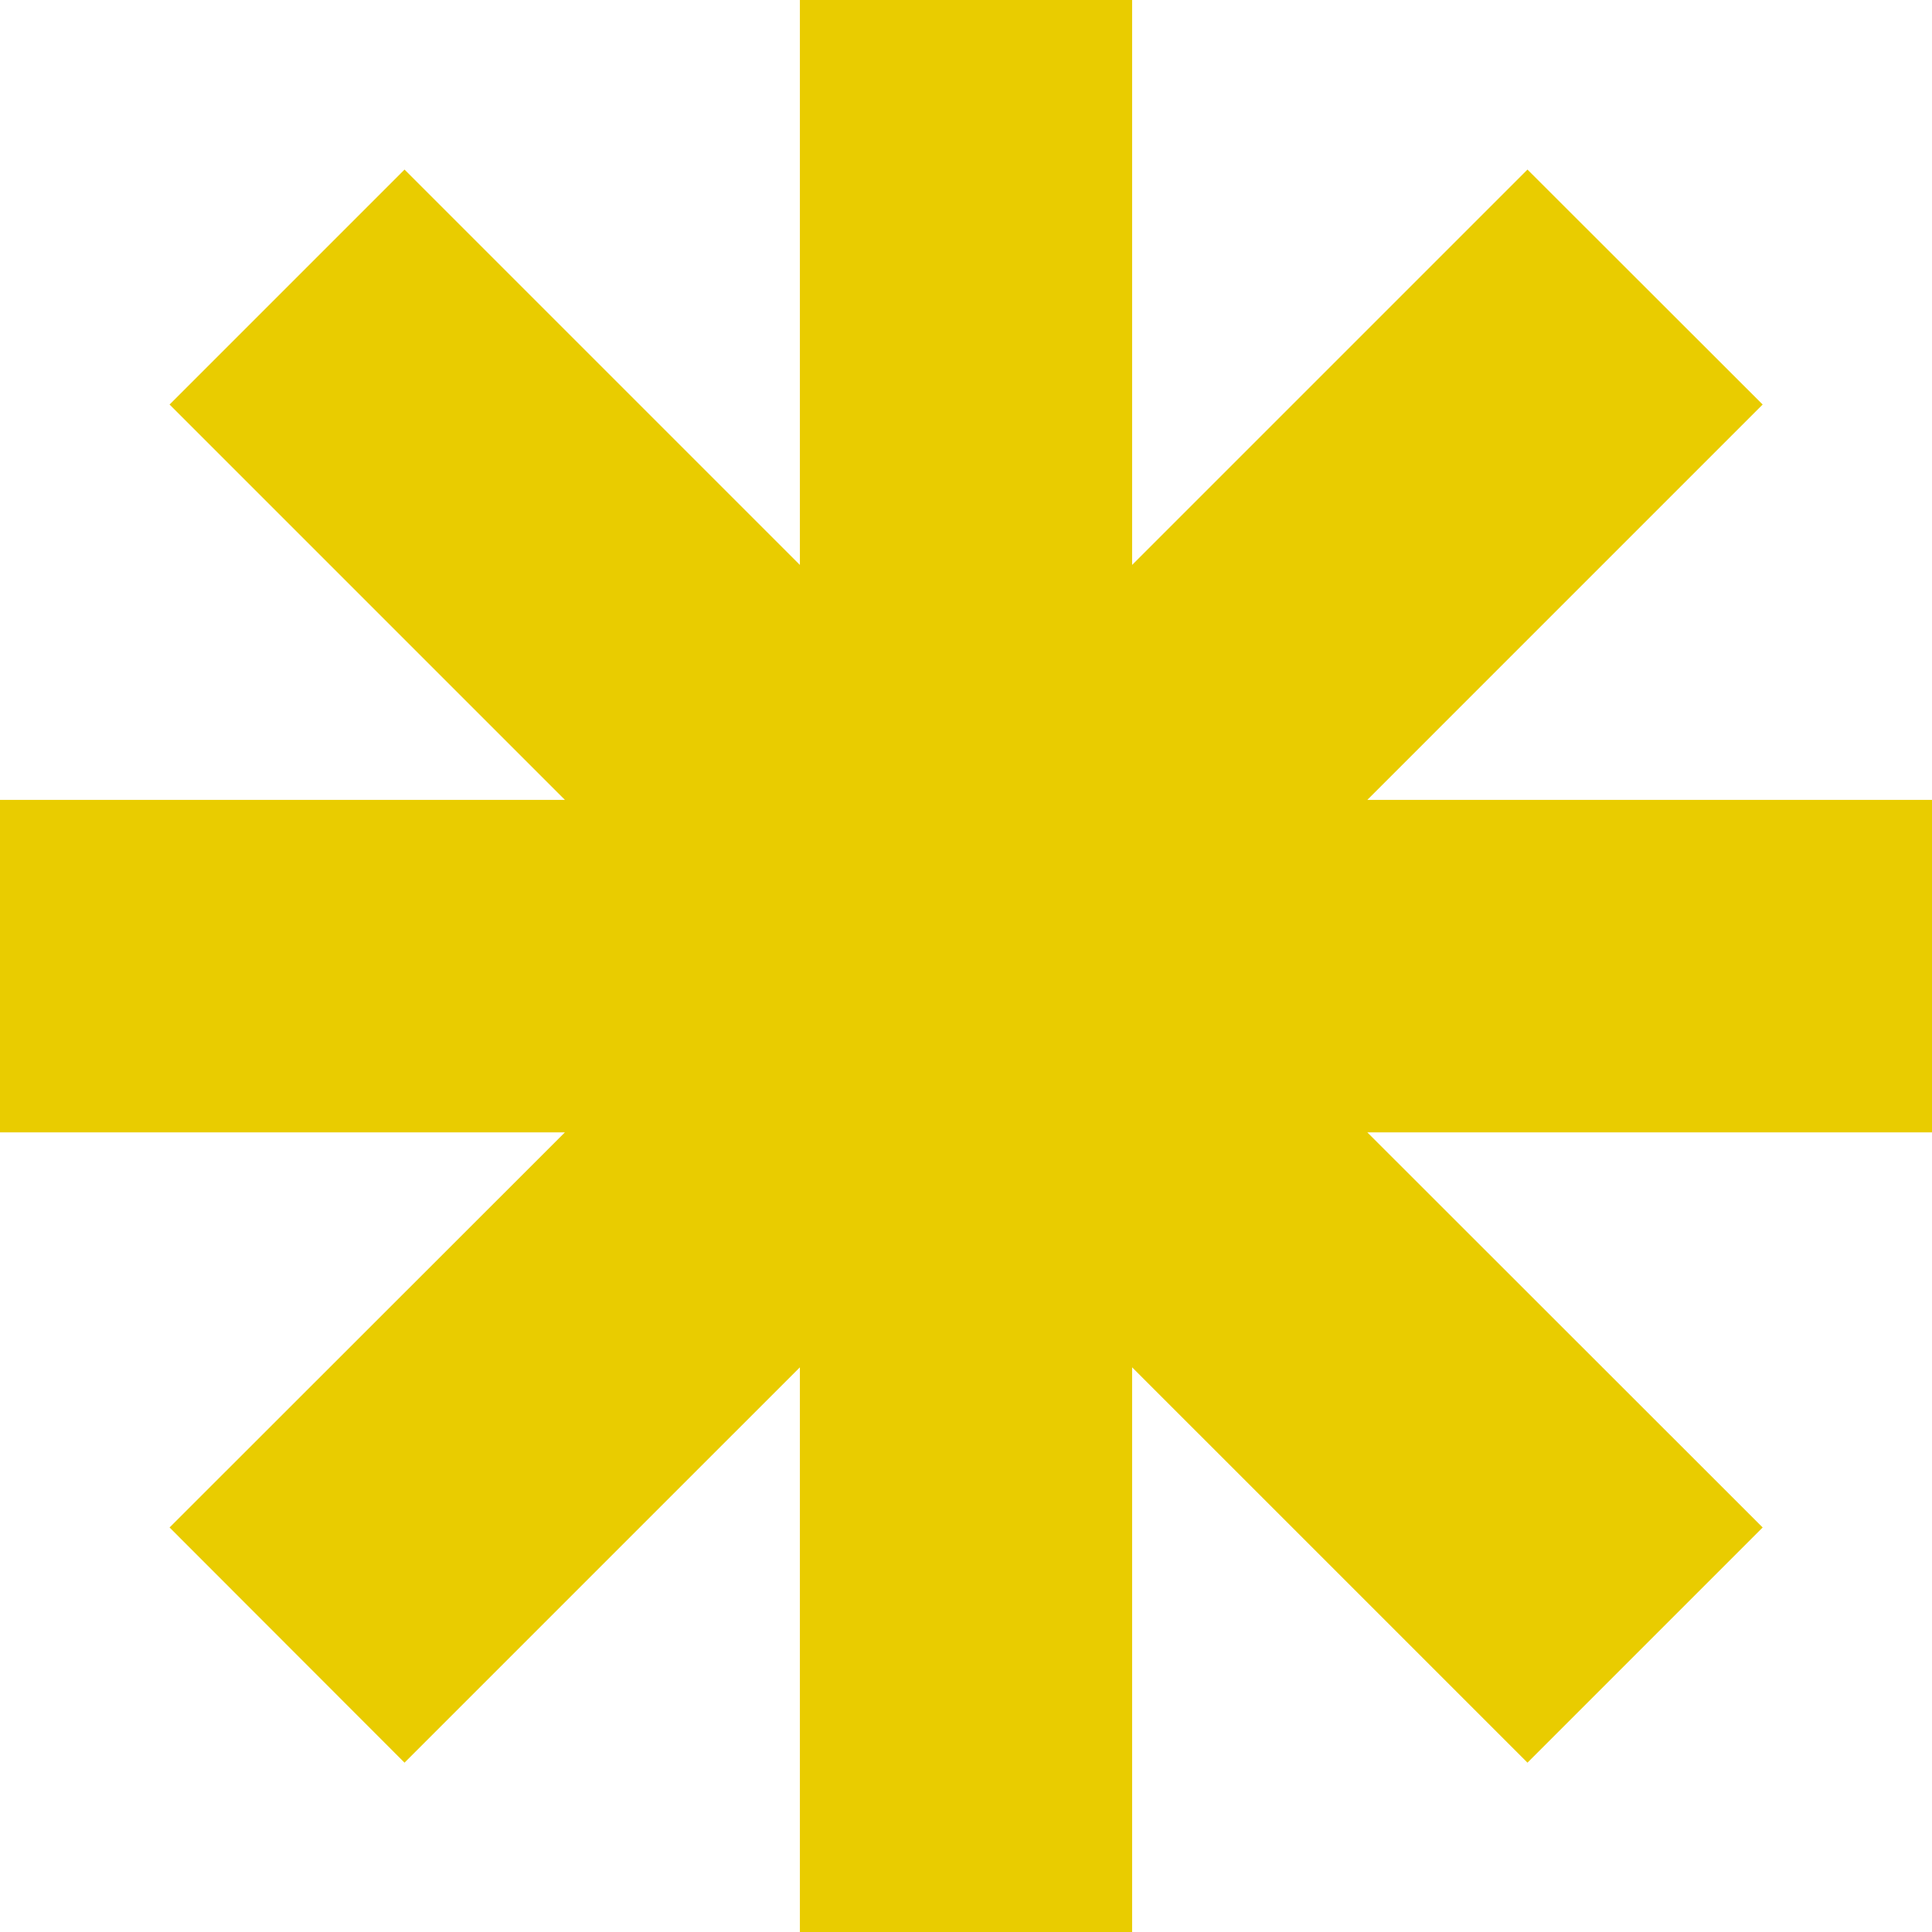
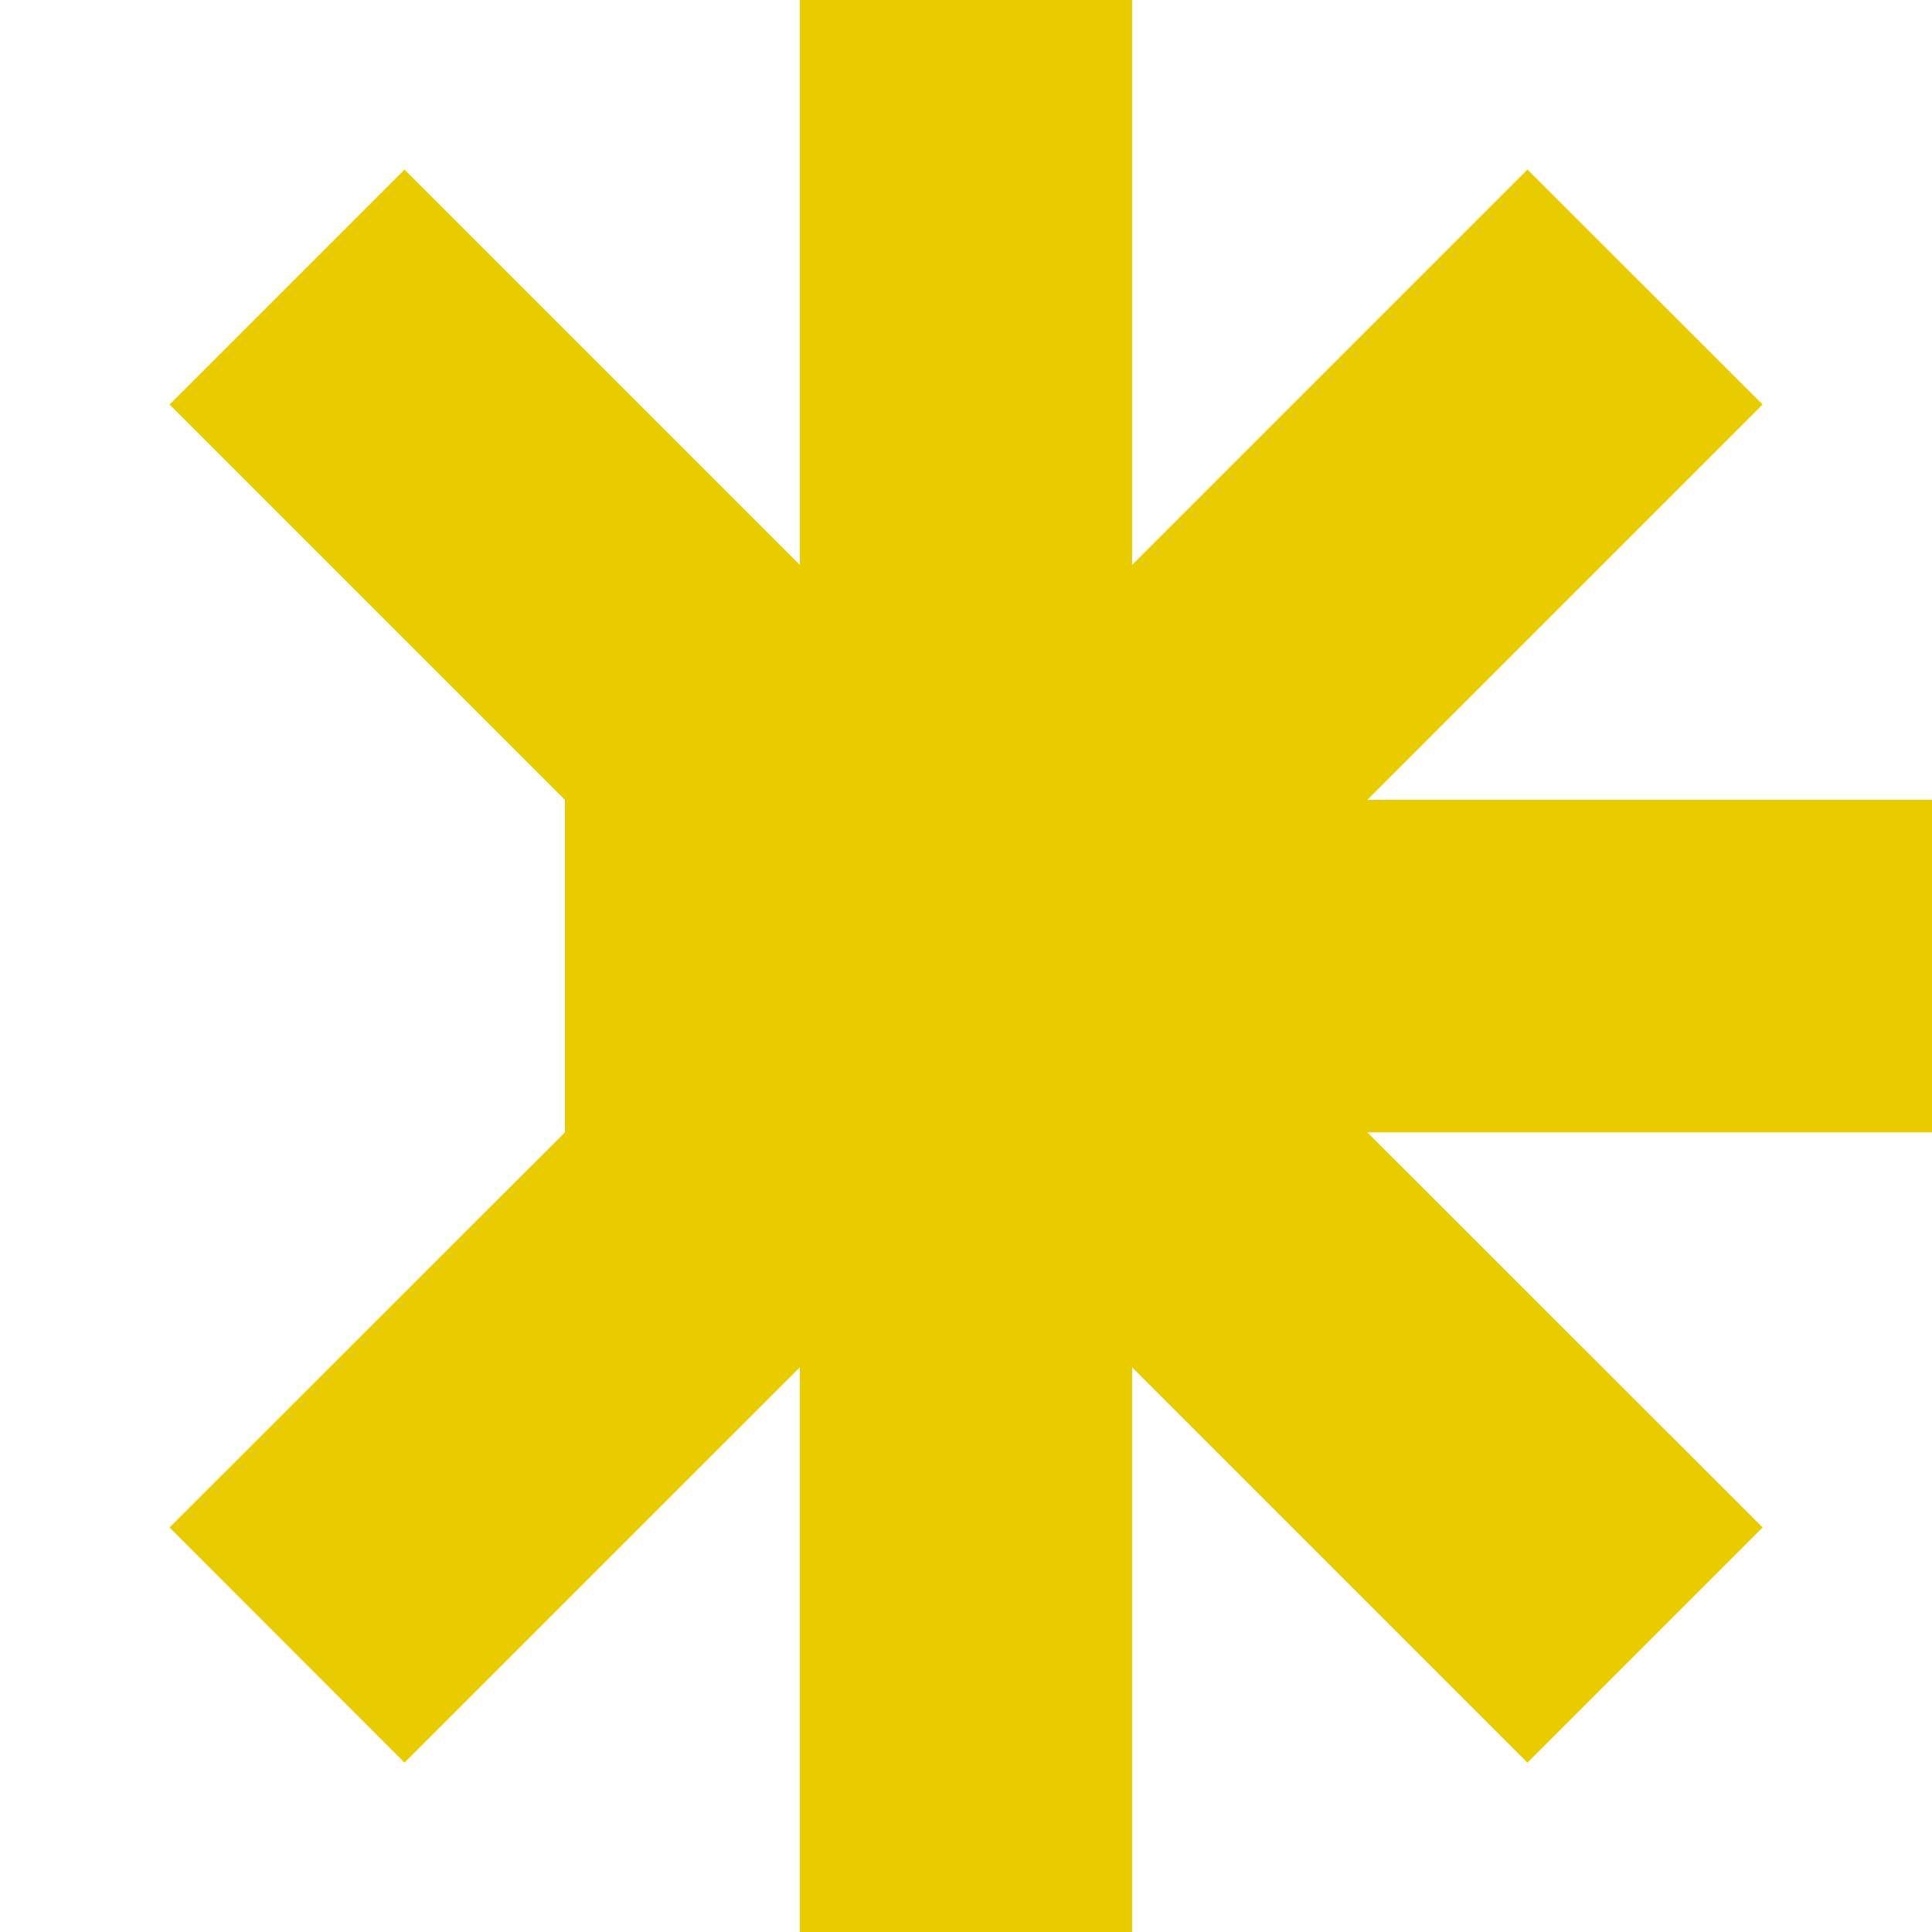
<svg xmlns="http://www.w3.org/2000/svg" width="120" height="120" viewBox="0 0 120 120" fill="none">
-   <path d="M120 49.682H84.926L109.482 25.126L94.874 10.532L70.318 35.088V0H49.682V35.088L25.126 10.532L10.532 25.126L35.088 49.682H0V70.332H35.088L10.532 94.874L25.126 109.482L49.682 84.926V120H70.318V84.926L94.874 109.482L109.482 94.874L84.926 70.332H120V49.682Z" fill="#E9CC00" />
+   <path d="M120 49.682H84.926L109.482 25.126L94.874 10.532L70.318 35.088V0H49.682V35.088L25.126 10.532L10.532 25.126L35.088 49.682V70.332H35.088L10.532 94.874L25.126 109.482L49.682 84.926V120H70.318V84.926L94.874 109.482L109.482 94.874L84.926 70.332H120V49.682Z" fill="#E9CC00" />
</svg>